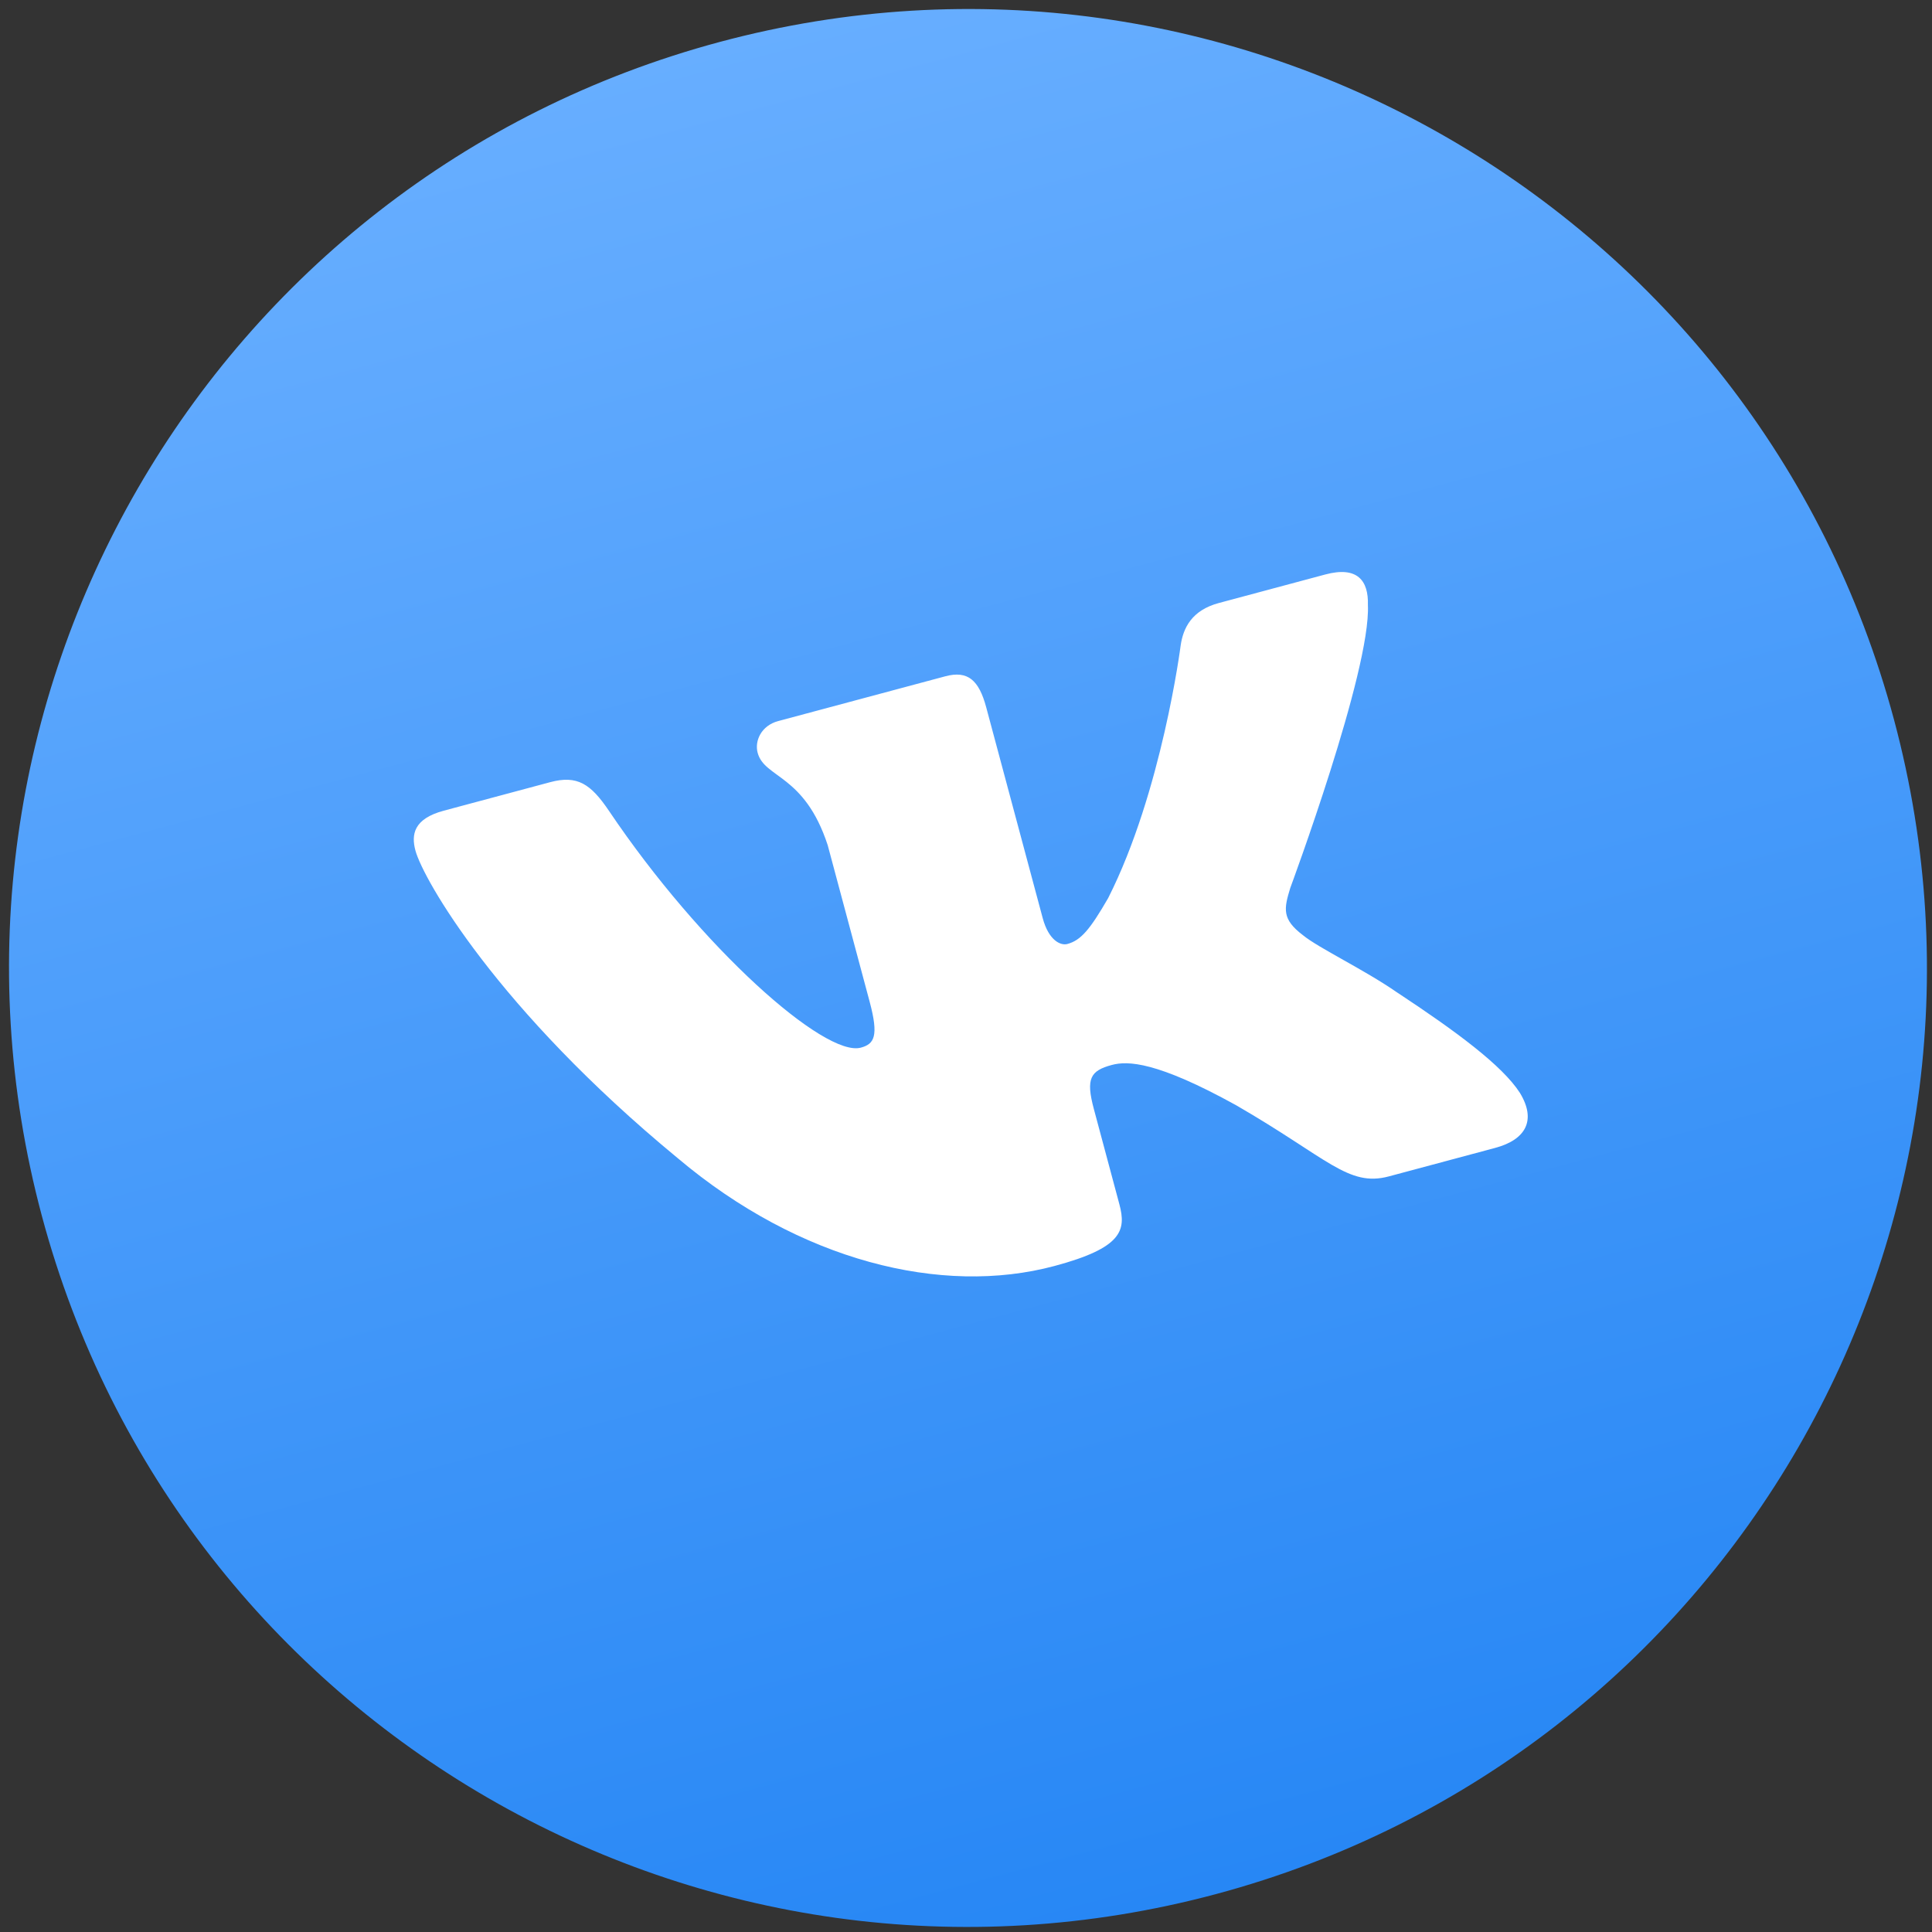
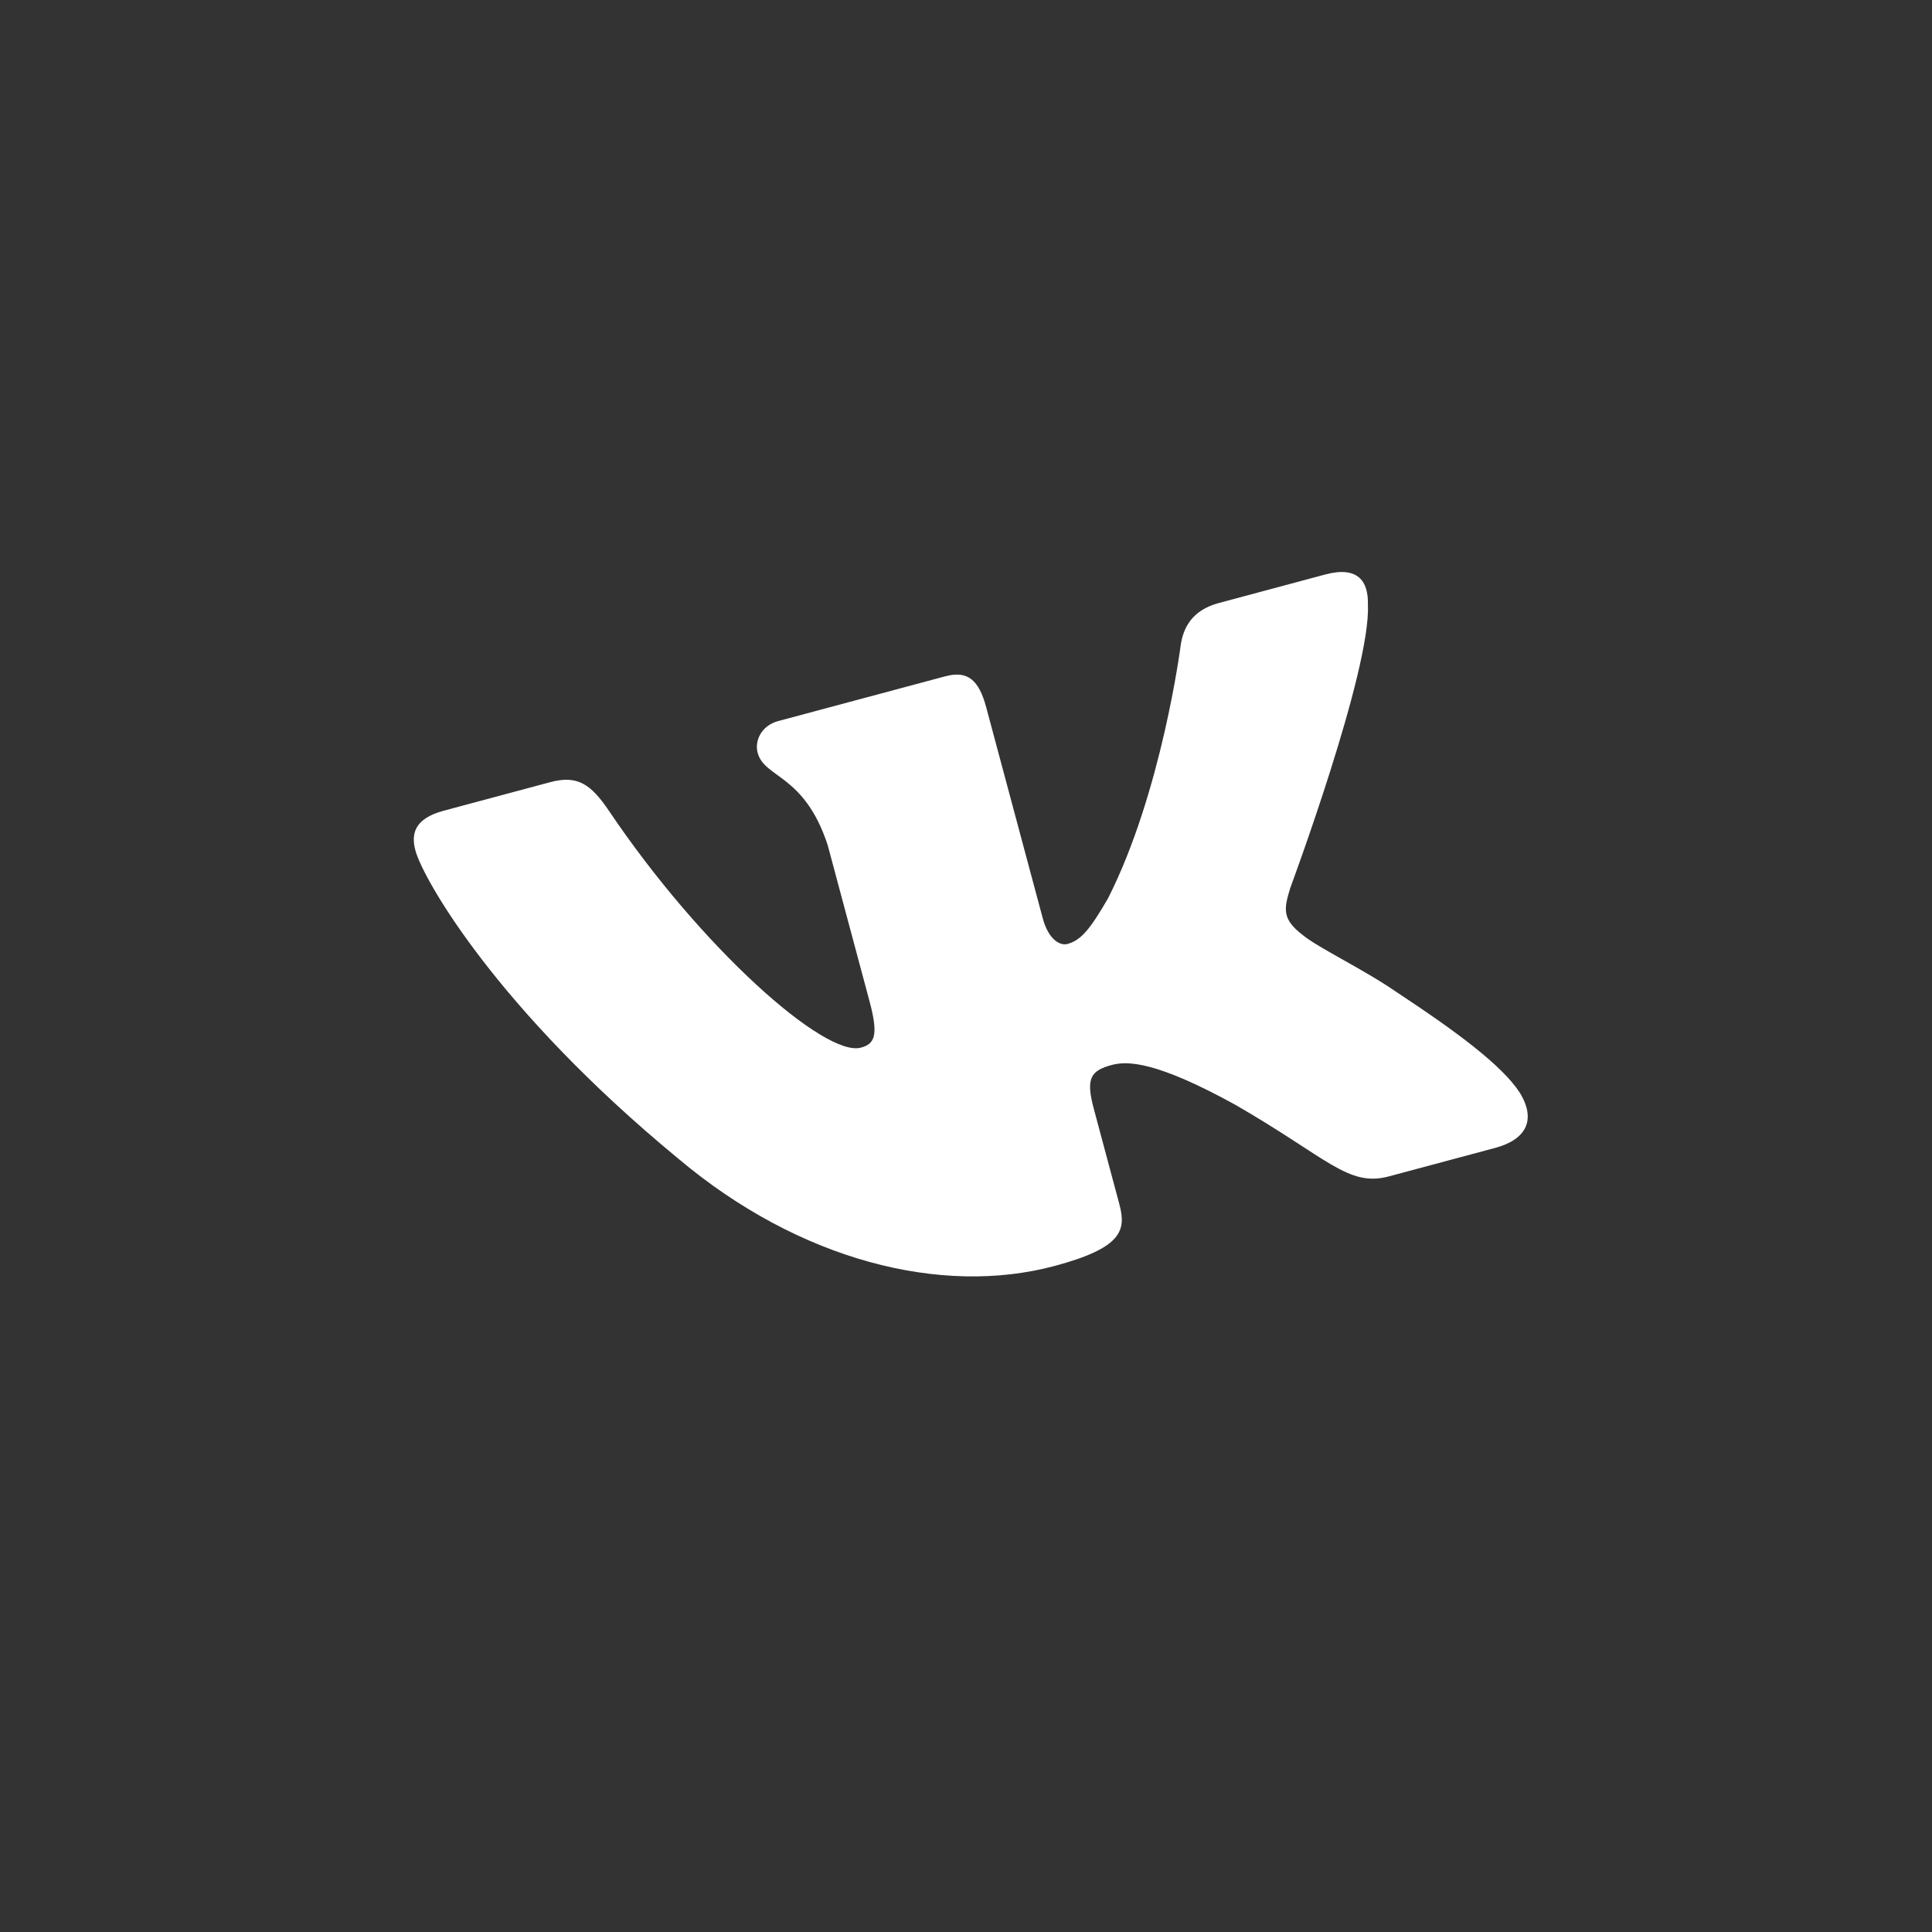
<svg xmlns="http://www.w3.org/2000/svg" width="178" height="178" viewBox="0 0 178 178" fill="none">
  <rect x="0" y="0" width="178" height="178" fill="#333333" stroke="none" />
  <g clip-path="url(#clip0_181_7)">
-     <path d="M174.504 66.321C187.13 113.443 159.166 161.878 112.044 174.504C64.923 187.13 16.488 159.166 3.862 112.044C-8.764 64.923 19.2 16.488 66.321 3.862C113.443 -8.764 161.878 19.2 174.504 66.321Z" fill="url(#paint0_linear_181_7)" />
    <path fill-rule="evenodd" clip-rule="evenodd" d="M126.028 55.738C126.094 53.494 125.063 52.135 122.099 52.929L112.298 55.556C109.806 56.223 109.01 57.849 108.777 59.47C108.777 59.47 107.048 72.954 102.101 82.737C100.429 85.633 99.586 86.638 98.34 86.972C97.717 87.139 96.62 86.654 96.064 84.578L90.861 65.161C90.193 62.669 89.172 61.752 87.096 62.308L71.694 66.435C70.137 66.853 69.51 68.26 69.804 69.356C70.437 71.719 74.113 71.317 76.258 77.865L80.125 92.298C80.973 95.463 80.555 96.189 79.309 96.523C75.986 97.414 64.635 87.376 56.1 74.698C54.433 72.235 53.197 71.391 50.692 72.063L40.892 74.689C38.091 75.439 37.884 76.907 38.274 78.361C38.969 80.957 45.742 92.942 62.453 106.715C73.668 116.174 86.768 119.421 97.151 116.639C103.381 114.969 103.777 113.363 103.131 110.951L100.776 102.162C100.025 99.361 100.466 98.644 102.438 98.116C103.892 97.726 106.579 97.785 113.896 101.834C122.322 106.699 124.216 109.387 127.954 108.385L137.755 105.759C140.555 105.009 141.58 103.233 140.032 100.687C138.41 98.17 134.167 95.024 128.688 91.416C125.68 89.329 121.475 87.34 120.047 86.164C118.092 84.684 118.285 83.742 118.878 81.803C118.878 81.803 126.312 61.782 126.028 55.738Z" fill="white" />
  </g>
  <defs>
    <linearGradient id="paint0_linear_181_7" x1="66.321" y1="3.862" x2="112.044" y2="174.504" gradientUnits="userSpaceOnUse">
      <stop stop-color="#67AEFF" />
      <stop offset="1" stop-color="#2787F5" />
    </linearGradient>
    <clipPath id="clip0_181_7">
      <rect width="178" height="178" fill="white" />
    </clipPath>
  </defs>
</svg>